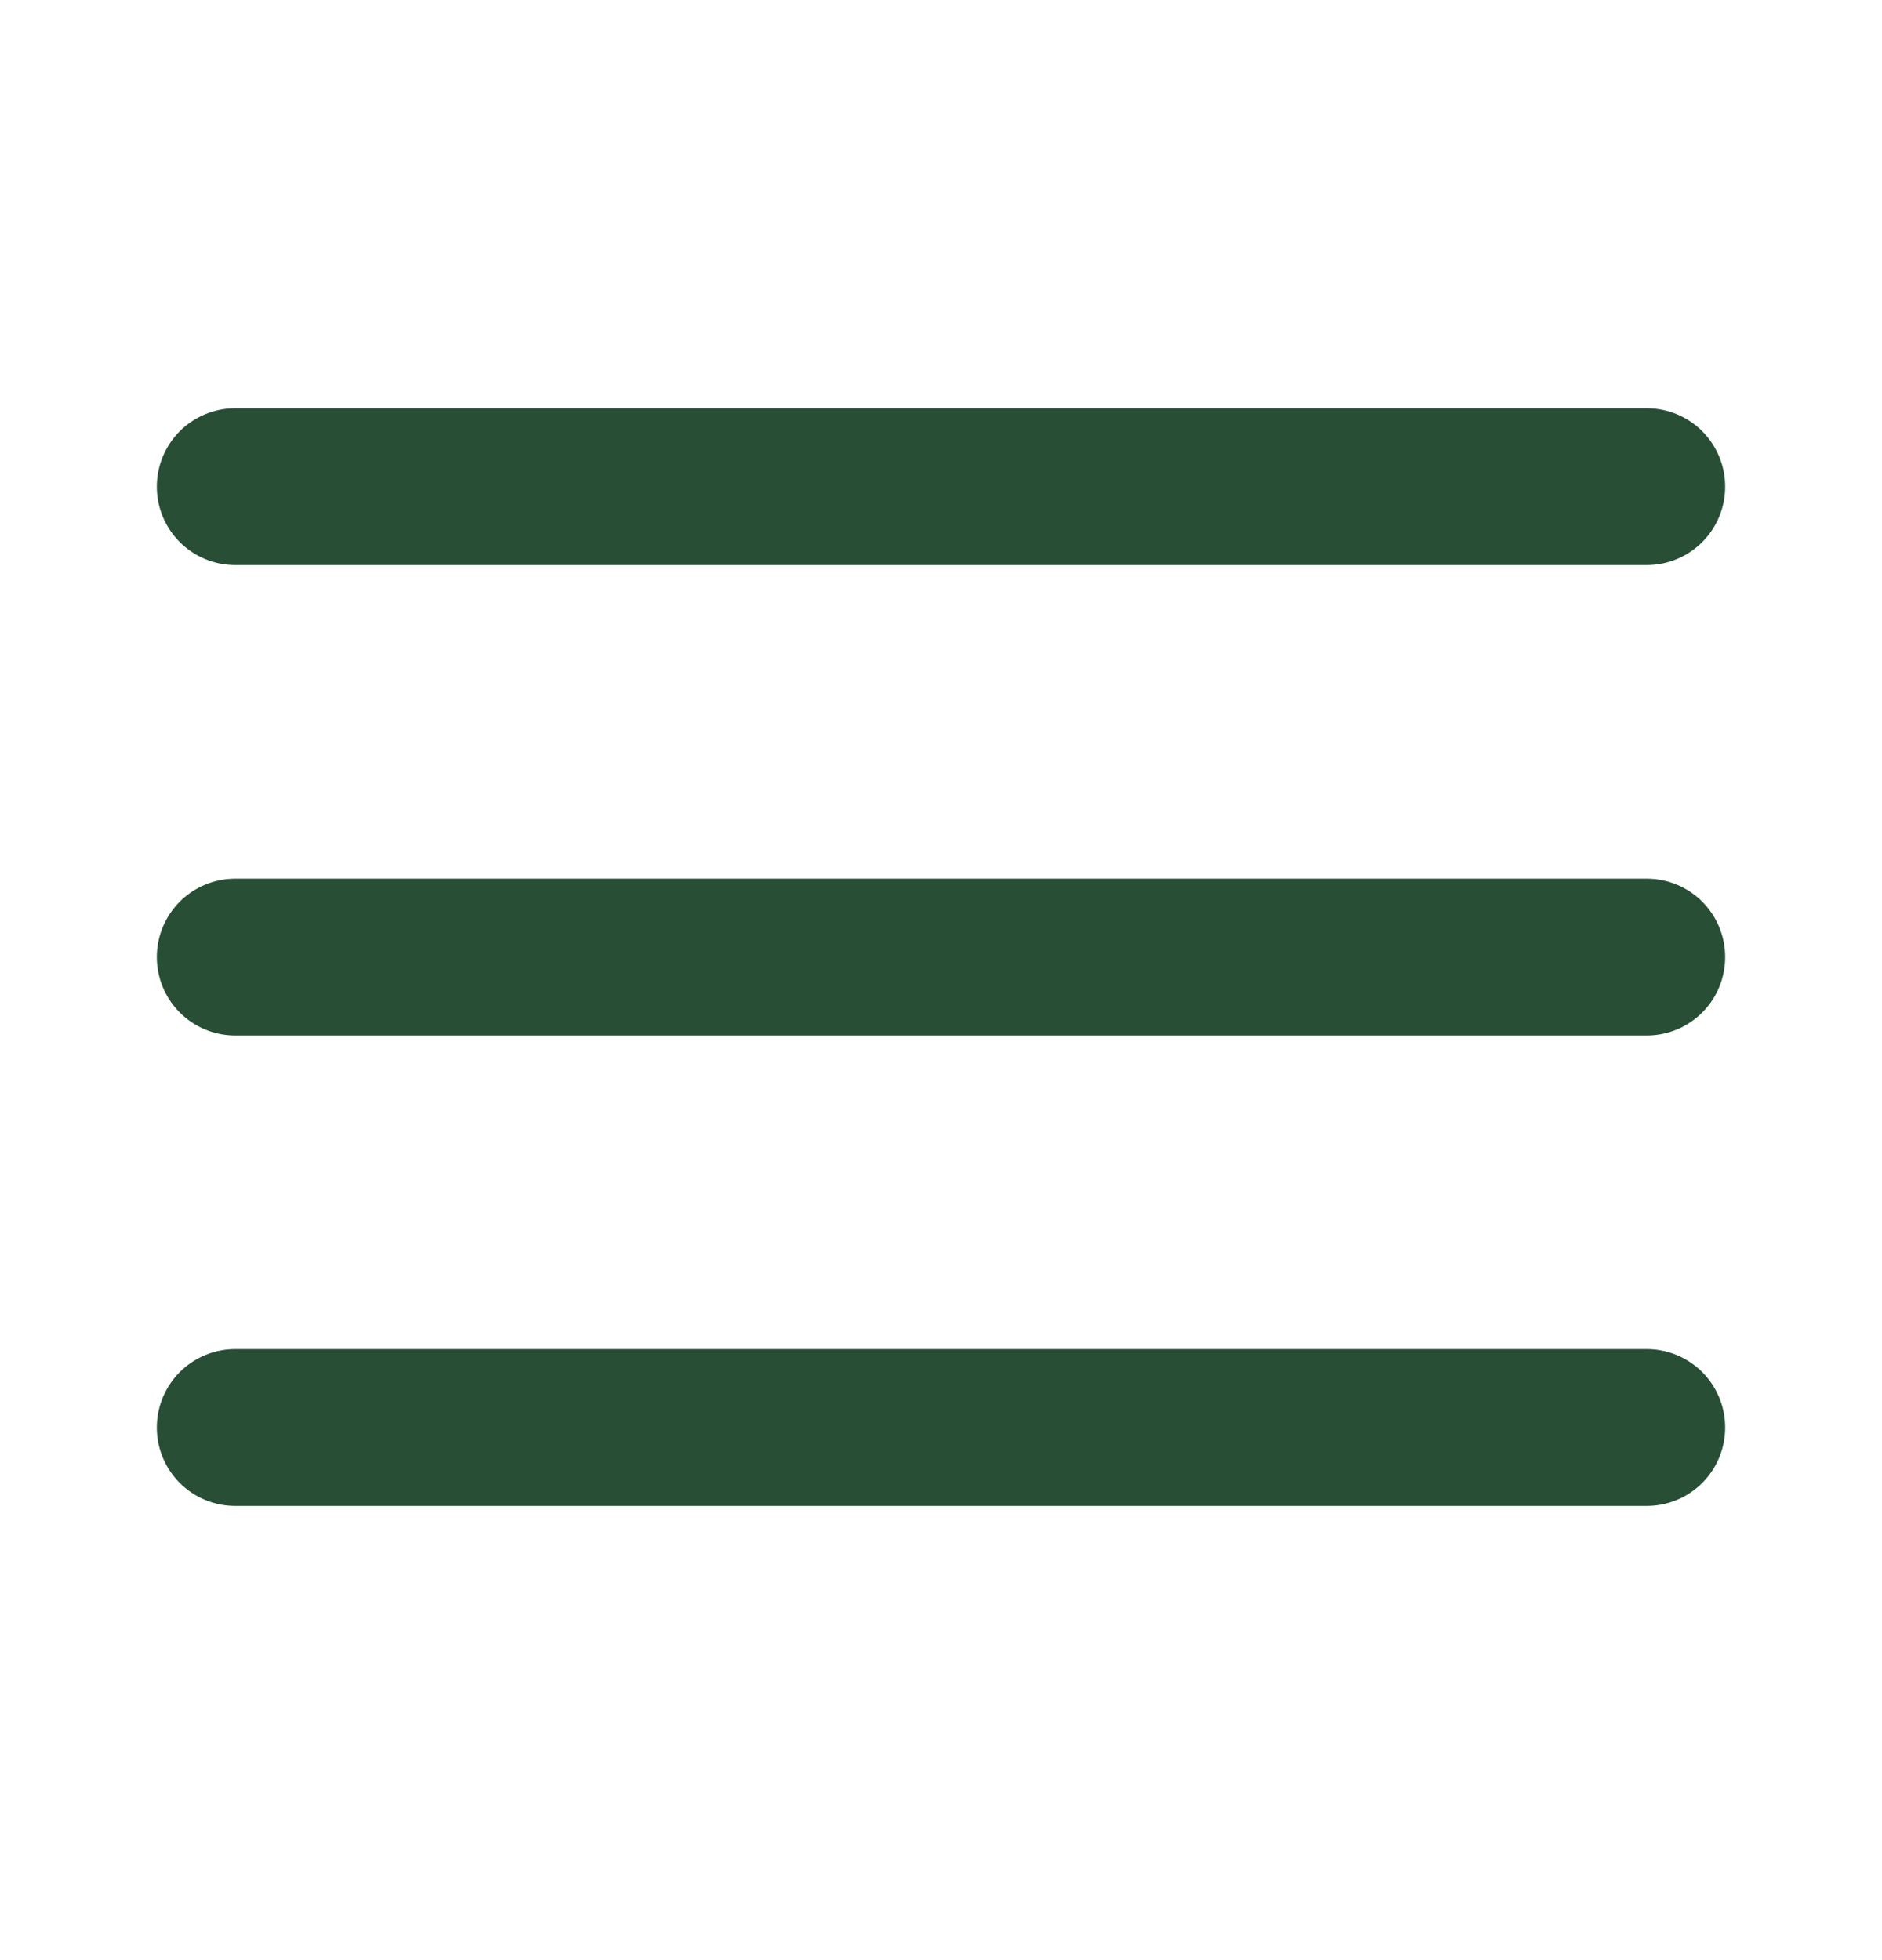
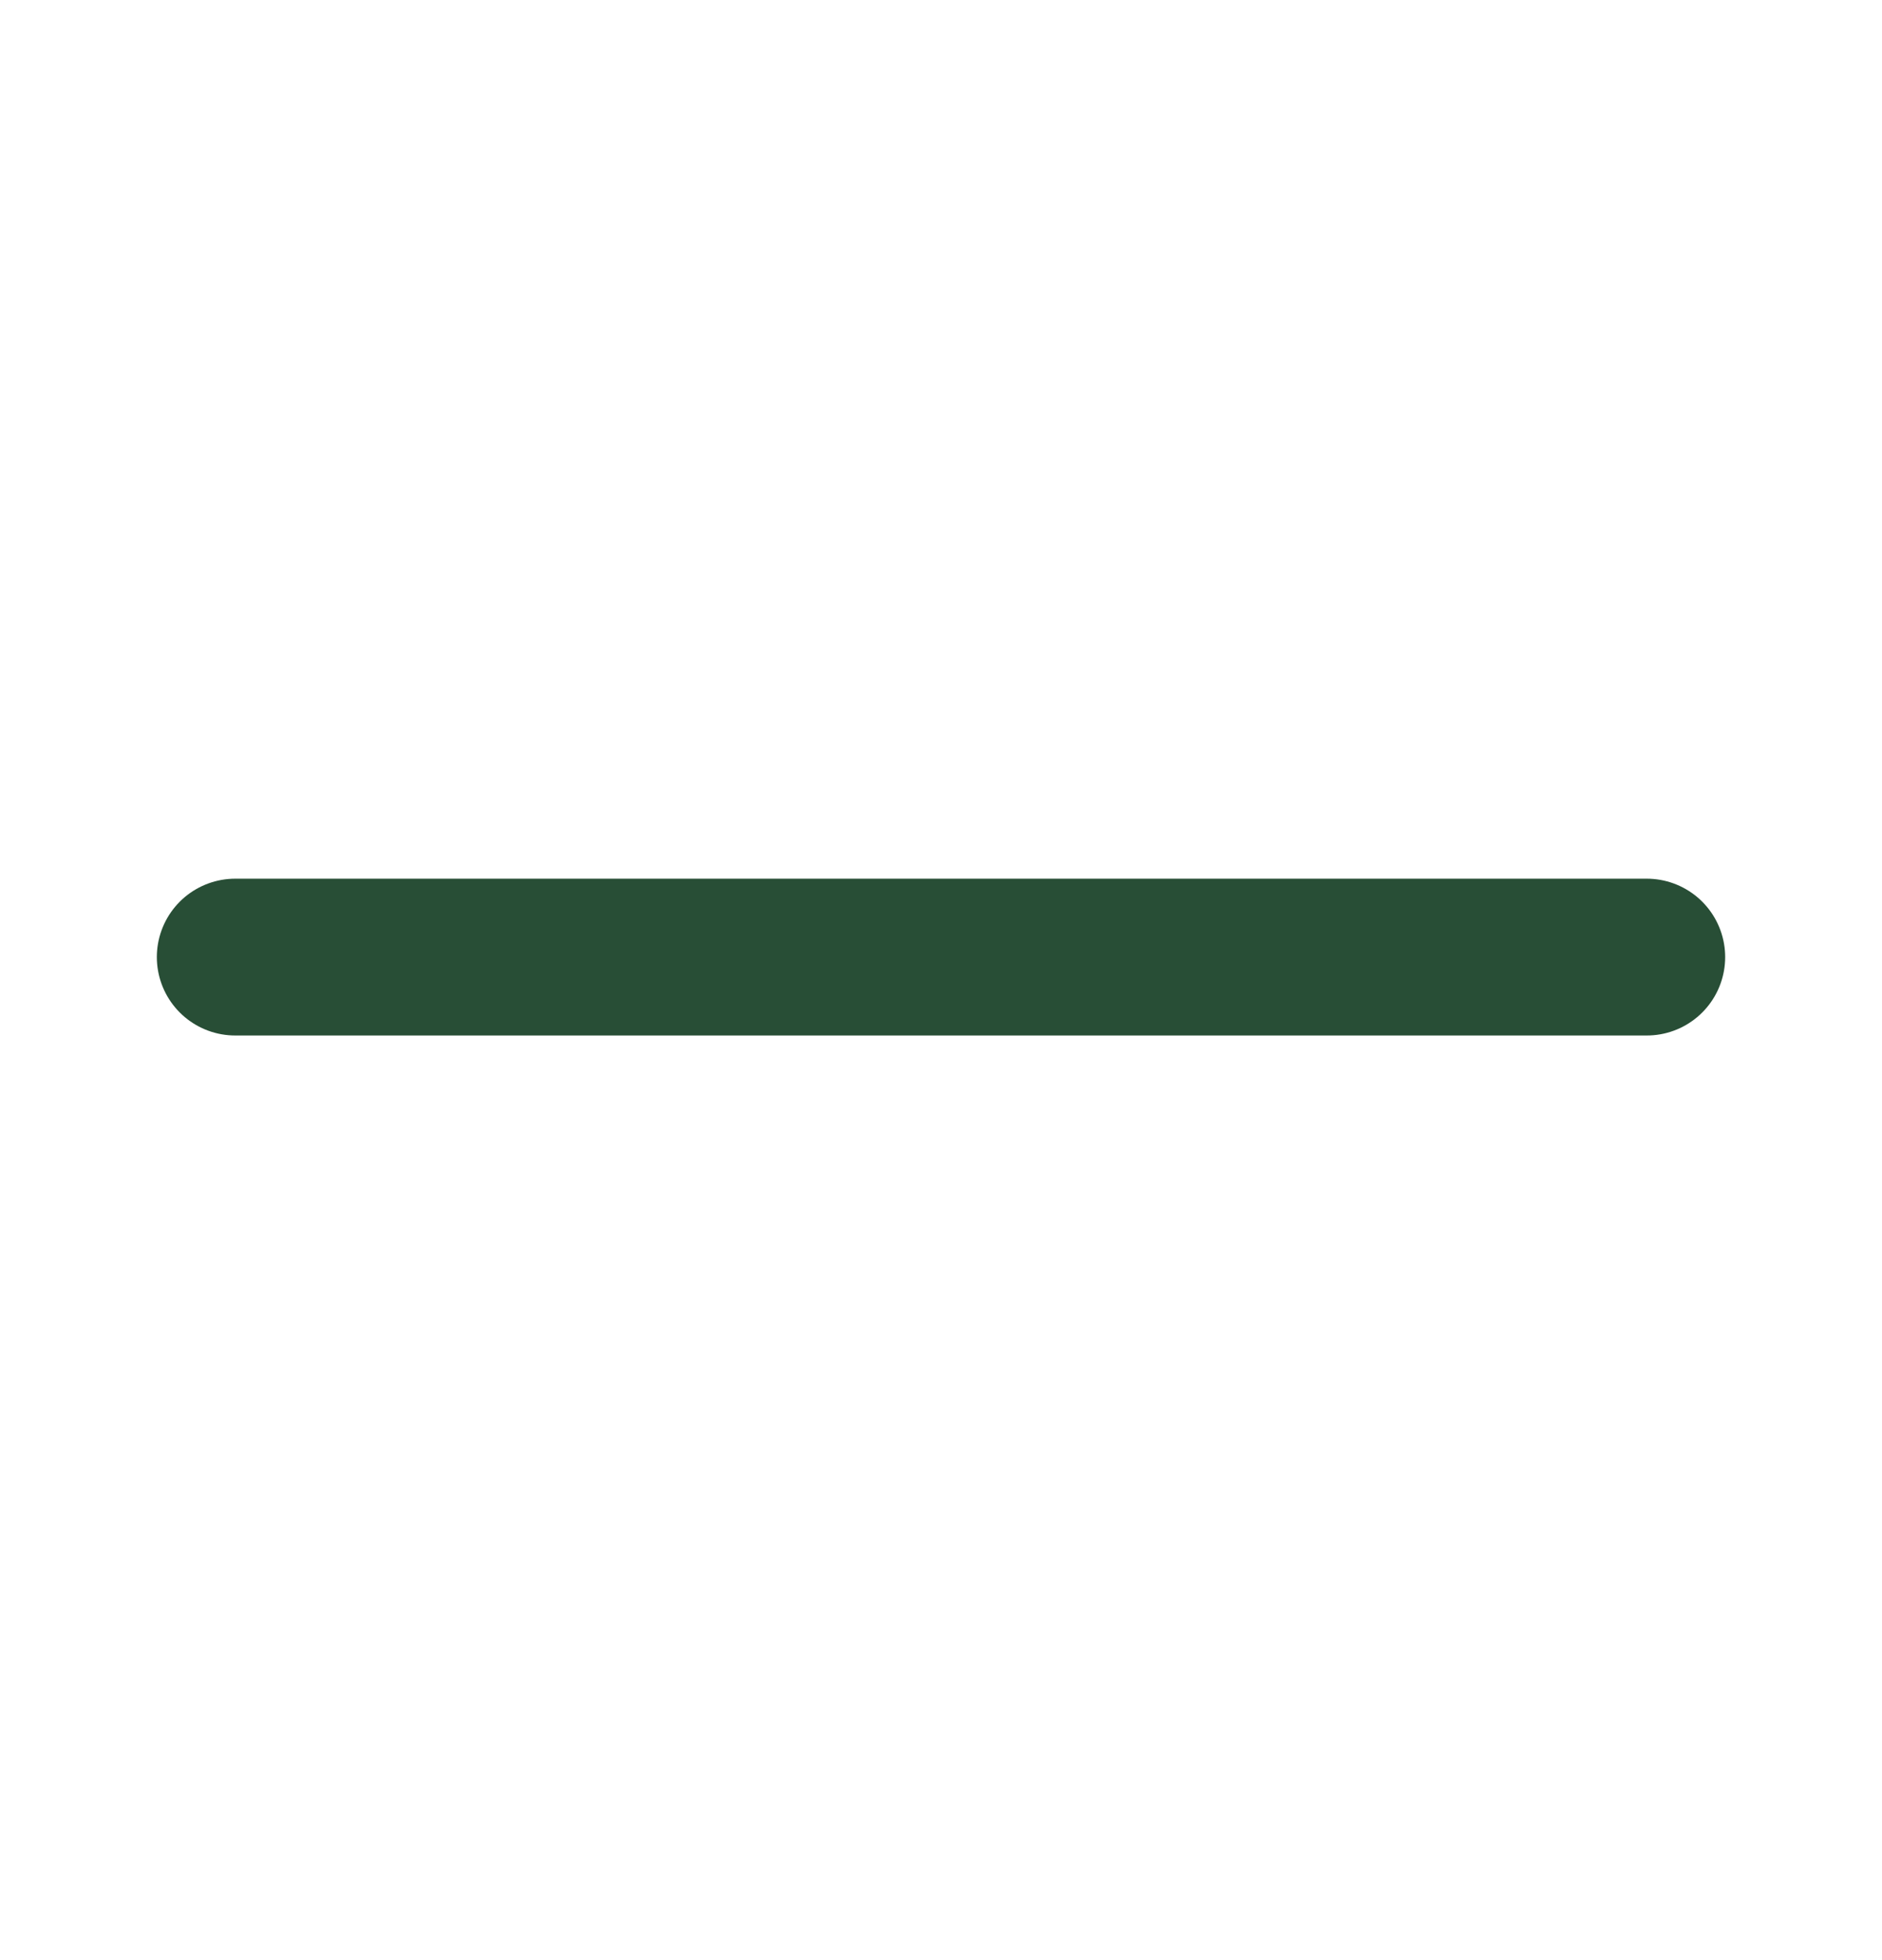
<svg xmlns="http://www.w3.org/2000/svg" width="24" height="25" viewBox="0 0 24 25" fill="none">
  <path d="M3 12.207H21" stroke="#284E36" stroke-width="2" stroke-linecap="round" stroke-linejoin="round" />
-   <path d="M3 6.207H21" stroke="#284E36" stroke-width="2" stroke-linecap="round" stroke-linejoin="round" />
-   <path d="M3 18.207H21" stroke="#284E36" stroke-width="2" stroke-linecap="round" stroke-linejoin="round" />
</svg>